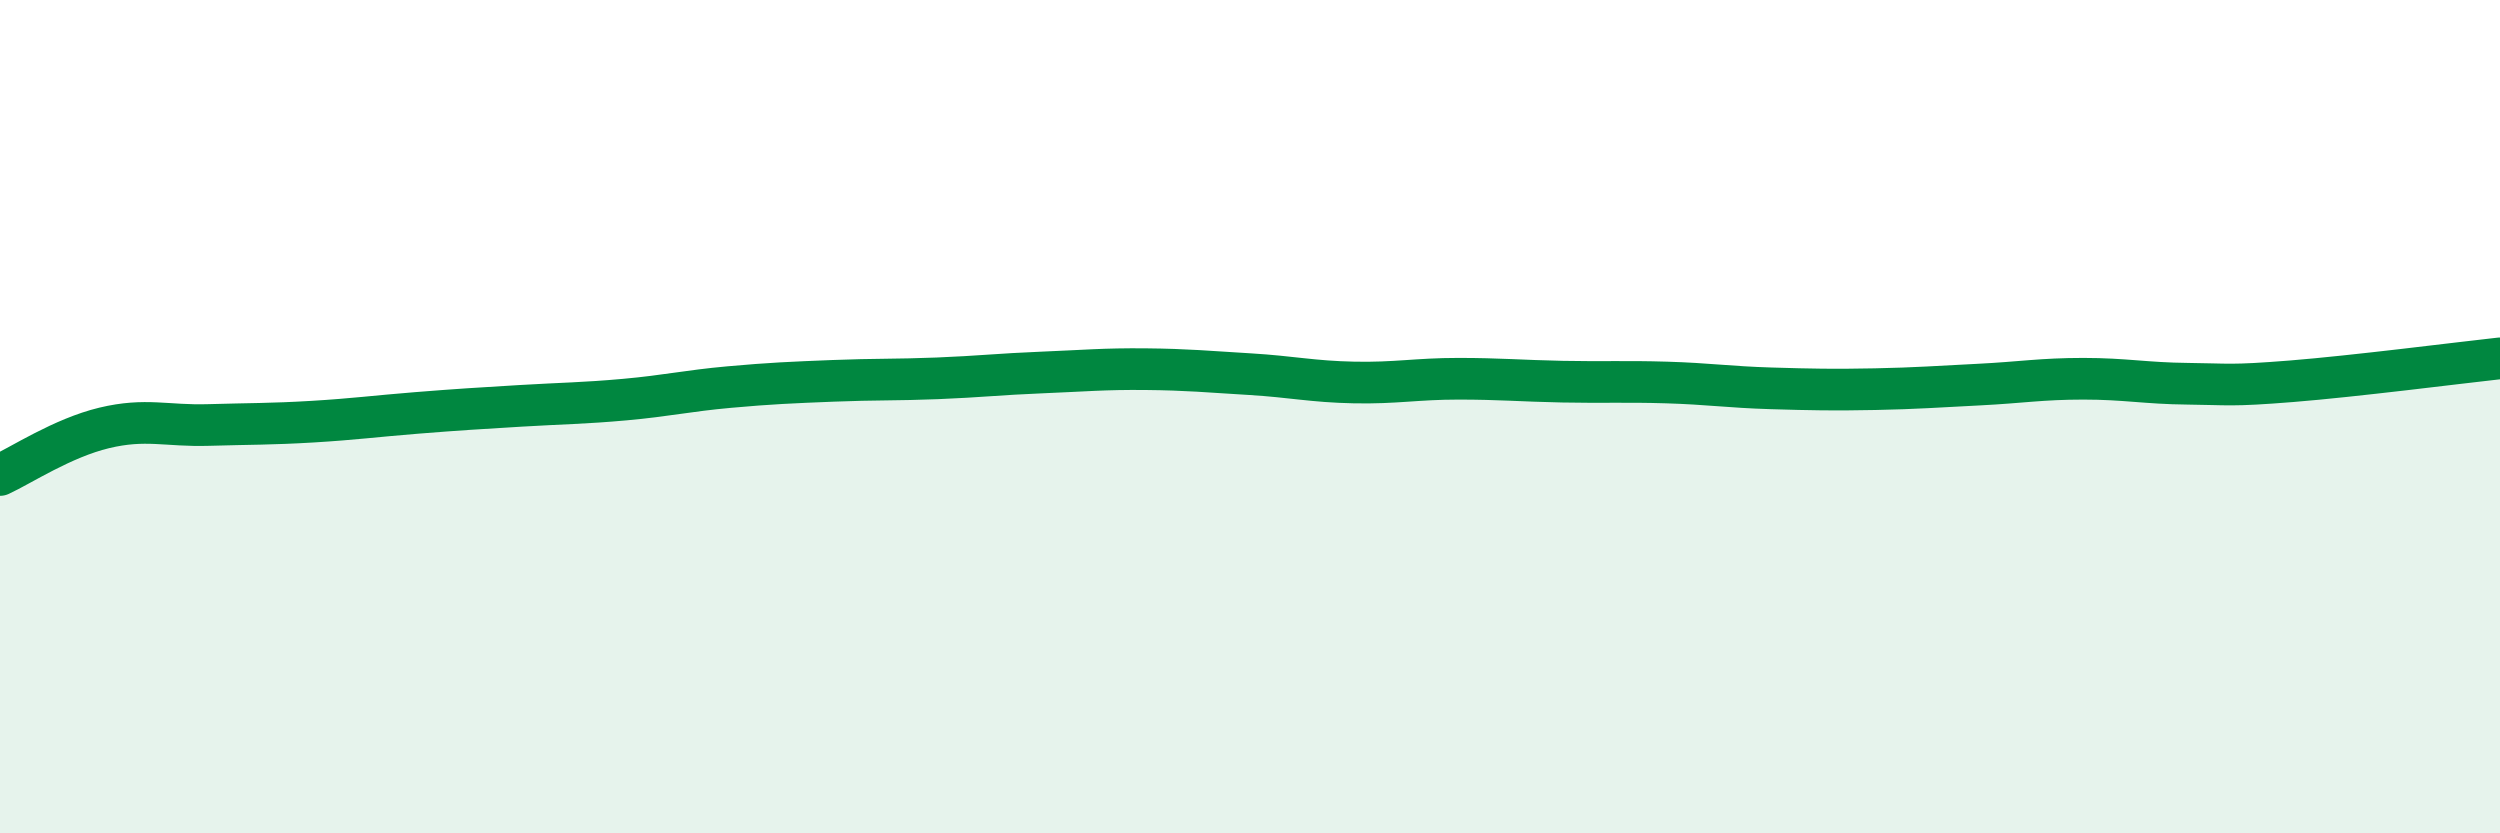
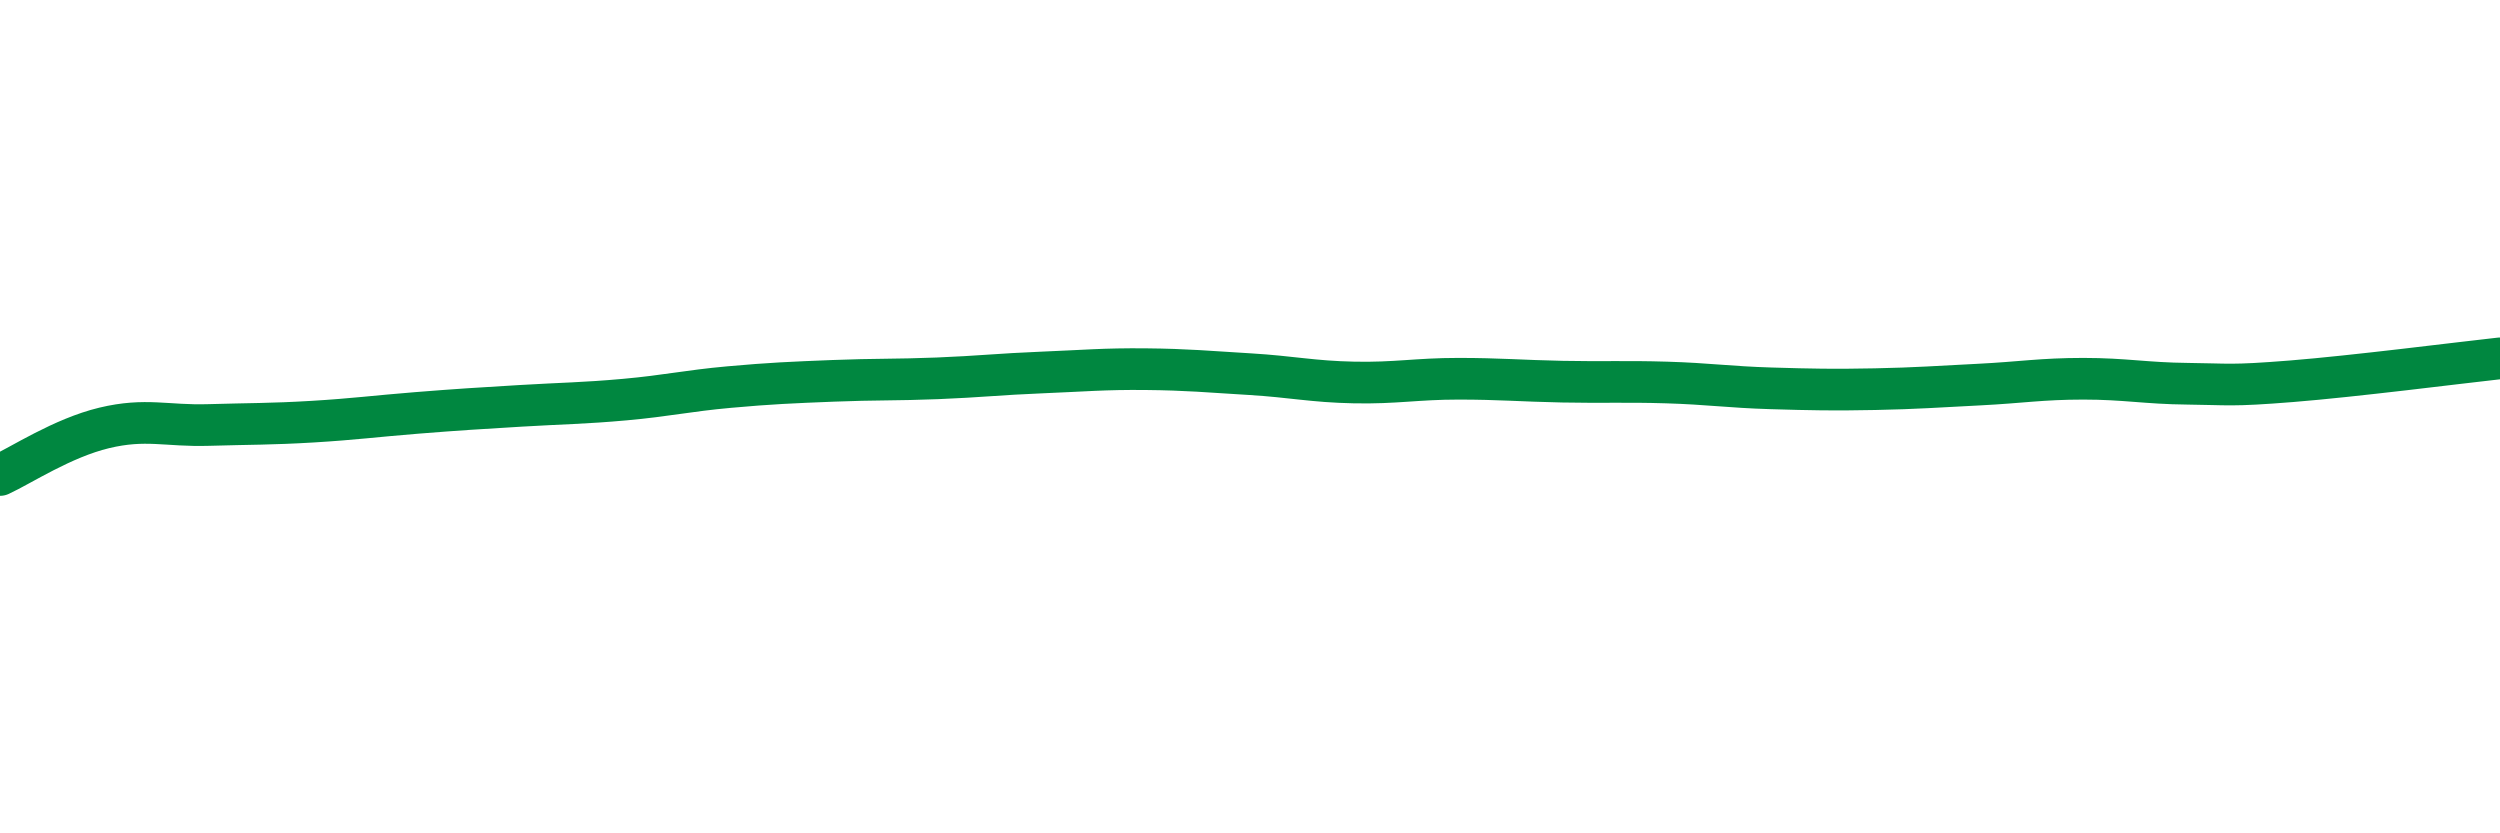
<svg xmlns="http://www.w3.org/2000/svg" width="60" height="20" viewBox="0 0 60 20">
-   <path d="M 0,11.4 C 0.5,11.17 1.5,10.51 2.5,10.27 C 3.5,10.03 4,10.23 5,10.2 C 6,10.17 6.5,10.18 7.5,10.12 C 8.5,10.06 9,9.99 10,9.91 C 11,9.83 11.5,9.8 12.5,9.74 C 13.5,9.68 14,9.68 15,9.59 C 16,9.5 16.5,9.38 17.5,9.29 C 18.5,9.2 19,9.18 20,9.14 C 21,9.1 21.5,9.12 22.5,9.08 C 23.5,9.04 24,8.98 25,8.94 C 26,8.9 26.5,8.85 27.5,8.86 C 28.5,8.87 29,8.92 30,8.98 C 31,9.04 31.5,9.16 32.5,9.18 C 33.5,9.2 34,9.09 35,9.09 C 36,9.09 36.5,9.14 37.5,9.16 C 38.5,9.18 39,9.15 40,9.18 C 41,9.21 41.5,9.29 42.5,9.32 C 43.5,9.35 44,9.36 45,9.34 C 46,9.32 46.5,9.28 47.5,9.23 C 48.5,9.18 49,9.09 50,9.09 C 51,9.09 51.5,9.2 52.5,9.21 C 53.5,9.22 53.5,9.27 55,9.15 C 56.5,9.03 59,8.71 60,8.6L60 20L0 20Z" fill="#008740" opacity="0.1" stroke-linecap="round" stroke-linejoin="round" />
  <path d="M 0,11.4 C 0.5,11.17 1.5,10.51 2.5,10.27 C 3.5,10.03 4,10.23 5,10.2 C 6,10.17 6.5,10.18 7.5,10.12 C 8.5,10.06 9,9.99 10,9.91 C 11,9.83 11.5,9.8 12.5,9.74 C 13.5,9.68 14,9.68 15,9.59 C 16,9.5 16.5,9.38 17.5,9.29 C 18.5,9.2 19,9.18 20,9.14 C 21,9.1 21.5,9.12 22.5,9.08 C 23.5,9.04 24,8.98 25,8.94 C 26,8.9 26.5,8.85 27.5,8.86 C 28.5,8.87 29,8.92 30,8.98 C 31,9.04 31.5,9.16 32.5,9.18 C 33.5,9.2 34,9.09 35,9.09 C 36,9.09 36.5,9.14 37.5,9.16 C 38.5,9.18 39,9.15 40,9.18 C 41,9.21 41.5,9.29 42.5,9.32 C 43.5,9.35 44,9.36 45,9.34 C 46,9.32 46.5,9.28 47.5,9.23 C 48.5,9.18 49,9.09 50,9.09 C 51,9.09 51.5,9.2 52.5,9.21 C 53.5,9.22 53.5,9.27 55,9.15 C 56.5,9.03 59,8.71 60,8.6" stroke="#008740" stroke-width="1" fill="none" stroke-linecap="round" stroke-linejoin="round" />
</svg>